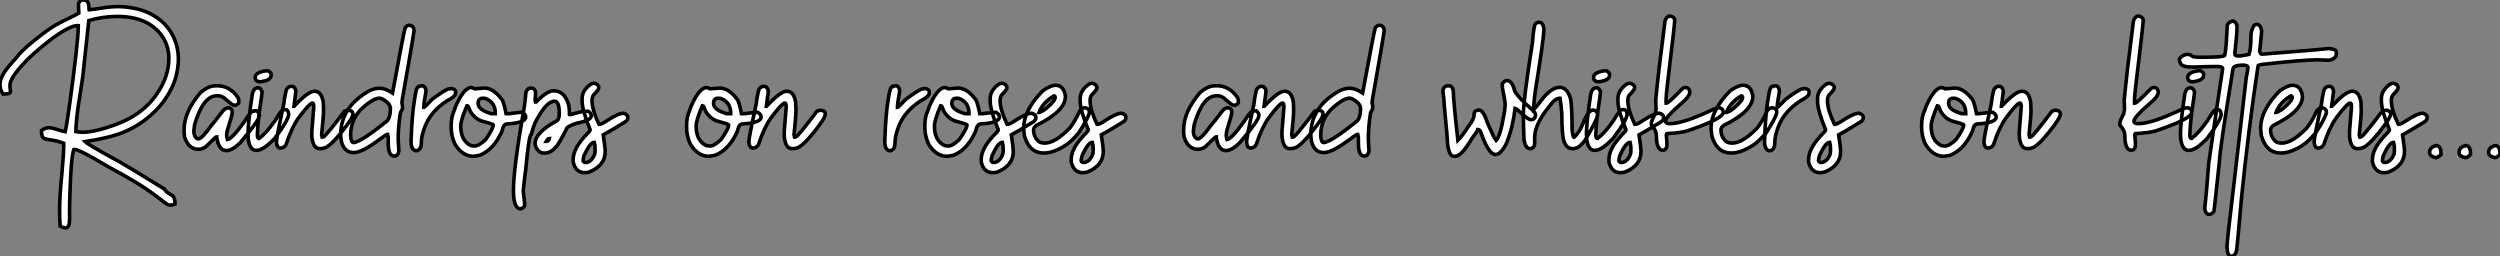
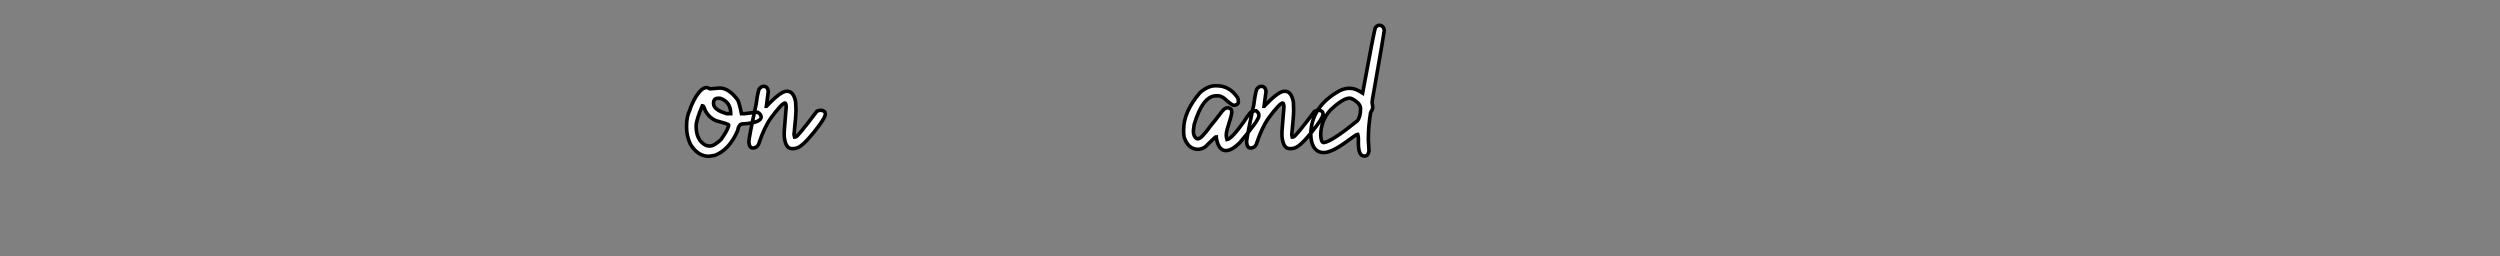
<svg xmlns="http://www.w3.org/2000/svg" viewBox="2.19 -41.54 695.1 71.21">
  <rect x="2.19" y="-41.54" width="695.1" height="71.21" fill="#808080" stroke="none" />
-   <path d="M20.40 21.82L20.40 21.82Q19.85 21.82 18.92 21.36L18.92 21.36Q18.76 19.25 18.76 17.12L18.76 17.12Q18.76 13.07 19.39 6.78L19.39 6.78Q19.91 1.23 19.91-1.15L19.91-1.15L19.91-1.70Q18.65-2.19 17.68-2.39Q16.71-2.60 15.96-2.69Q15.20-2.79 14.70-2.95Q14.19-3.12 13.96-3.62Q13.73-4.13 13.70-5.22L13.70-5.22Q14.66-6.02 15.78-6.02L15.78-6.02Q16.71-6.02 18.27-5.47L18.27-5.47Q19.28-5.11 20.32-4.92L20.32-4.92Q20.75-6.78 21.66-13.30Q22.56-19.82 23.30-26.28L23.30-26.28Q23.95-32.10 23.95-34.02L23.95-34.02L23.95-34.40L23.71-34.43Q22.64-34.43 20.67-33.39Q18.70-32.35 16.21-30.46L16.21-30.46Q10.69-26.28 7.27-22.18L7.27-22.18Q4.95-19.36 4.95-17.75L4.95-17.75Q4.95-17.14 5.03-16.73L5.03-16.73Q5.11-16.43 5.11-16.21L5.11-16.21Q5.11-16.11 5.07-15.90Q5.03-15.70 4.58-15.54Q4.13-15.39 3.04-15.39L3.04-15.39Q2.19-16.65 2.19-17.96L2.19-17.96Q2.19-19.14 2.75-20.29Q3.31-21.44 4.16-22.50Q5.00-23.57 5.82-24.46Q6.64-25.35 7.19-26.06L7.19-26.06Q8.04-27.15 9.80-28.68Q11.57-30.21 13.44-31.65Q15.31-33.09 16.54-33.88L16.54-33.88Q17.61-34.59 18.72-35.16Q19.82-35.74 20.92-36.26L20.92-36.26Q22.53-37.00 24.09-37.87L24.09-37.87L24.09-38.23Q24.09-38.61 24.05-39.05Q24.01-39.48 24.01-39.87L24.01-39.87Q24.01-40.00 24.02-40.35Q24.04-40.69 24.29-41.07Q24.55-41.45 25.24-41.54L25.24-41.54Q26.00-41.54 26.36-41.23Q26.71-40.93 26.81-40.40Q26.91-39.87 26.93-39.18L26.93-39.18Q26.93-38.99 26.96-38.83L26.96-38.83Q28.71-38.99 30.19-39.24L30.19-39.24Q32.84-39.70 34.86-39.70L34.86-39.70Q35.93-39.70 37.16-39.59L37.16-39.59Q41.56-39.13 44.64-37.38Q47.71-35.63 49.46-32.98L49.46-32.98Q51.79-29.42 51.79-25.05L51.79-25.05Q51.79-22.80 51.04-19.96Q50.29-17.12 48.08-13.92Q45.88-10.72 42.36-8.07L42.36-8.07Q40.03-6.34 37.52-5.21Q35-4.07 32.12-3.38Q29.23-2.68 25.87-2.16L25.87-2.16Q26.30-1.72 27.97-0.74L27.97-0.74Q31.45 1.34 35.19 3.31L35.19 3.31Q36.78 4.18 47.82 10.96L47.82 10.96Q48.45 11.92 49.52 12.47L49.52 12.47Q49.90 12.66 50.20 12.91L50.20 12.91Q50.86 13.45 50.86 15.18L50.86 15.18Q50.12 15.50 49.57 15.50L49.57 15.50Q48.75 15.50 47.69 14.55L47.69 14.55Q43.94 11.62 40.69 9.60L40.69 9.60Q38.17 8.04 35.55 6.62L35.55 6.62Q33.28 5.41 29.89 3.42L29.89 3.42Q28.57 2.60 26.22 1.37L26.22 1.37Q23.63 0 22.89 0L22.89 0L22.72 0.03Q21.96 2.11 21.66 11.46L21.66 11.46Q21.52 15.04 21.52 17.96L21.52 17.96L21.55 18.87Q21.55 19.71 21.45 20.56Q21.36 21.41 20.81 21.74L20.81 21.74Q20.64 21.82 20.40 21.82ZM25.07-4.76L25.07-4.76Q27.73-4.76 31.66-5.99L31.66-5.99Q34.04-6.73 36.07-7.60L36.07-7.60Q41.10-9.76 44.41-13.59L44.41-13.59Q46.59-16.16 47.85-19.09L47.85-19.09Q49.14-22.12 49.14-25.24L49.14-25.24Q49.14-31.23 43.89-34.73L43.89-34.73Q40.30-36.97 34.81-36.97L34.81-36.97Q30.79-36.97 26.88-35.82L26.88-35.82L25.21-20.29Q24.91-18.10 24.50-15.56L24.50-15.56Q23.32-8.56 23.27-4.95L23.27-4.95Q24.09-4.76 25.07-4.76ZM65.16 0.33L65.16 0.33Q63 0.33 62.45-3.34L62.45-3.34L62.45-3.55Q62.21-3.55 59.34-0.66L59.34-0.66Q58.30-0.03 57.39-0.03L57.39-0.03Q54.63-0.03 53.51-3.42L53.51-3.42Q53.38-4.35 53.38-4.59L53.38-4.59L53.38-5.50Q53.38-10.47 57.94-15.80L57.94-15.80Q60.13-17.69 62.18-17.69L62.18-17.69L62.59-17.69Q66.12-17.69 68.33-14.44L68.33-14.44Q68.61-13.97 68.61-13.18L68.61-13.18Q68.61-12.58 67.65-12.28L67.65-12.28L67.29-12.28Q66.77-12.28 64.59-14.27L64.59-14.27Q63.60-14.90 63-14.90L63-14.90L62.45-14.90Q58.68-14.90 56.30-6.89L56.30-6.89Q56.16-5.99 56.08-5.14L56.08-5.14Q56.08-3.58 56.98-3.01L56.98-3.01L57.34-2.93Q58.30-2.93 60.87-6.54L60.87-6.54Q61.85-7.66 64.04-10.55L64.04-10.55Q64.89-11.59 65.63-11.59L65.63-11.59Q66.75-11.40 66.75-10.61L66.75-10.61L66.75-10.20Q66.75-9.54 65.49-5.63L65.49-5.63Q65.21-4.65 65.21-3.91L65.21-3.91Q65.21-3.45 65.43-2.73L65.43-2.73Q66.72-2.93 70.14-7.71L70.14-7.71Q71.97-10.61 72.49-10.61L72.49-10.61Q72.49-10.75 73.53-10.75L73.53-10.75Q74.29-10.14 74.29-9.65L74.29-9.65L74.29-9.30Q74.29-8.12 68.96-1.83L68.96-1.83Q66.72 0.33 65.16 0.33ZM76.10-21.85L76.48-21.85Q77.14-21.85 77.57-21.03L77.57-21.03L77.57-20.59Q77.57-19.17 74.62-18.81L74.62-18.81L74.32-18.81Q73.14-18.98 73.14-19.99L73.14-19.99Q73.14-21.41 76.10-21.85L76.10-21.85ZM73.75 0.25L73.39 0.27Q71.70 0.27 71.23-2.76L71.23-2.76Q71.15-4.02 71.15-4.38L71.15-4.38Q71.15-7.41 72.35-15.42L72.35-15.42Q72.76-17.14 73.94-17.14L73.94-17.14Q74.70-17.14 75.06-15.97L75.06-15.97L75.06-15.94Q75.06-15.45 74.21-9.84L74.21-9.84Q73.75-5.50 73.75-4.05L73.75-4.05Q73.75-3.04 74.21-3.04L74.21-3.04L74.24-3.04Q76.29-4.59 78.72-8.07L78.72-8.07Q80.09-10.45 80.75-10.96L80.75-10.96Q80.94-11.07 81.48-11.07L81.48-11.07Q82.36-11.07 82.47-9.73L82.47-9.73Q82.28-7.93 78.48-2.95L78.48-2.95Q75.44 0.14 73.75 0.25L73.75 0.25ZM91.46-0.22L91.46-0.22L91.03-0.22Q89.22-0.22 88.89-3.64L88.89-3.64L88.89-5.00L89.44-11.87Q89.39-12.91 89.09-12.91L89.09-12.91Q88.21-12.80 85.23-8.80L85.23-8.80Q83.26-6.04 81.76-1.42L81.76-1.42Q81.24-0.38 80.17-0.38L80.17-0.38Q79.21-0.38 79.05-2.02L79.05-2.02Q79.05-3.25 81.07-12.50L81.07-12.50Q81.65-17.12 82.25-17.12L82.25-17.12Q82.55-17.53 83.21-17.53L83.21-17.53Q84.25-17.53 84.46-16.16L84.46-16.16L83.92-12.00L83.97-12.00Q87.88-16.16 89.52-16.16L89.52-16.16L89.71-16.16Q91.52-16.16 92.07-13.18L92.07-13.18Q92.15-11.87 92.15-10.96L92.15-10.96Q92.15-9.21 91.60-4.05L91.60-4.05Q91.60-3.94 91.74-3.42L91.74-3.42L92.01-3.42Q92.59-3.42 97.97-10.61L97.97-10.61Q98.63-10.88 98.88-10.88L98.88-10.88L99.15-10.88Q100.32-10.75 100.32-9.84L100.32-9.84Q100.32-8.72 97.10-4.73Q93.87-0.74 92.34-0.38L92.34-0.38Q91.74-0.22 91.46-0.22ZM111.92 1.83L111.92 1.83L111.73 1.83Q110.14 1.83 110.14-1.75L110.14-1.75L110.14-3.01Q110.14-3.64 109.98-4.18L109.98-4.18L109.84-4.18Q109.59-4.18 106.67-2.02L106.67-2.02Q102.62 0.88 100.52 0.88L100.52 0.88Q97.92 0.88 97.13-2.16L97.13-2.16Q96.91-3.25 96.91-4.05L96.91-4.05Q96.91-11.89 105-16.35L105-16.35Q106.42-16.98 107.35-16.98L107.35-16.98L107.98-16.98Q109.27-16.98 111.32-15.67L111.32-15.67Q114.49-32.81 114.84-33.82L114.84-33.82Q115.36-34.51 115.94-34.51L115.94-34.51Q117.14-34.51 117.33-33.06L117.33-33.06Q117.33-32.57 114.43-16.08L114.43-16.08Q113.94-13.45 113.94-13.10L113.94-13.10Q114.13-12.00 114.13-11.59L114.13-11.59Q114.13-11.21 113.53-10.20L113.53-10.20Q112.90-6.45 112.90-2.79L112.90-2.79L113.09 0.46Q112.85 1.83 111.92 1.83ZM100.52-1.89L100.52-1.89Q102.70-2.16 109.84-7.93L109.84-7.93Q110.74-9.00 110.74-11.32L110.74-11.32Q110.74-12.88 108.25-14.14L108.25-14.14Q107.76-14.22 107.76-14.27L107.76-14.27Q105.88-14.27 102.38-10.96L102.38-10.96Q99.67-7.98 99.67-3.91L99.67-3.91Q99.78-1.89 100.52-1.89ZM118.21 0.33L117.80 0.38Q116.48 0.08 116.48-2.24L116.48-2.24Q116.76-9.95 117.44-13.81L117.44-13.81Q117.93-17.39 118.48-17.39L118.48-17.39Q118.48-17.64 119.79-17.69L119.79-17.69Q120.64-17.25 120.64-16.16L120.64-16.16Q120.01-12.82 120.01-11.65L120.01-11.65Q120.20-11.65 122.36-13.95L122.36-13.95Q126.30-16.84 127.07-16.84L127.07-16.84L127.78-16.93Q128.87-16.68 128.87-16.02L128.87-16.02L128.87-15.67Q128.87-14.71 126.52-13.54L126.52-13.54Q121.79-10.47 120.23-6.04L120.23-6.04Q119.33-3.66 119.33-1.75L119.33-1.75Q119.33-0.08 118.21 0.33L118.21 0.33ZM133.82 1.91L133.82 1.91Q130.73 1.91 128.68-1.48L128.68-1.48Q127.64-3.72 127.64-6.04L127.64-6.04L127.64-6.73Q127.64-9.16 128.54-10.96L128.54-10.96Q128.87-12.22 130.21-14.63L130.21-14.63Q131.85-17.20 133.19-17.20L133.19-17.20Q133.46-17.20 134.23-16.84L134.23-16.84Q134.50-16.84 136.86-17.06L136.86-17.06Q139.40-17.06 141.86-13.73L141.86-13.73Q142.38-12.66 142.90-9.93L142.90-9.93L143.72-9.93Q146.89-10.34 147.38-10.34L147.38-10.34Q148.37-9.76 148.37-9.02L148.37-9.02Q148.37-7.38 143.17-7.08L143.17-7.08Q142.16-7.08 141.78-5.09L141.78-5.09Q139.48 0.11 135.54 1.64L135.54 1.64Q134.61 1.83 133.82 1.91ZM138.80-9.93L139.92-9.93Q139.92-13.02 137.35-14.08L137.35-14.08Q137.10-14.22 136.80-14.22L136.80-14.22L136.36-14.22Q135.13-14.22 135.13-12.77L135.13-12.77Q135.13-10.99 138.80-9.93L138.80-9.93ZM134.09-0.93L134.09-0.93Q135.30-0.93 137.21-2.73L137.21-2.73Q139.34-5.77 139.34-6.81L139.34-6.81Q139.34-7.05 135.82-7.98L135.82-7.98Q134.01-8.75 132.92-10.61L132.92-10.61Q132.40-12.14 132.15-12.14L132.15-12.14L132.02-12.14Q130.29-8.07 130.29-6.54L130.29-6.54Q130.29-2.41 133.11-1.07L133.11-1.07Q133.96-0.98 134.09-0.93ZM146.95 16.52L146.95 16.52Q144.95 16.52 144.95 11.40L144.95 11.40Q144.95 5.20 147.93-11.65L147.93-11.65Q148.18-13.10 148.42-15.89L148.42-15.89Q148.83-17.06 149.87-17.06L149.87-17.06Q150.75-17.06 151.05-16.16L151.05-16.16Q151.10-15.78 151.10-15.53L151.10-15.53L150.96-13.67L151.10-13.18L151.24-13.18Q154.30-16.30 156.11-16.30L156.11-16.30Q159.14-16.30 160.26-12.50L160.26-12.50Q160.54-11.35 160.54-9.71L160.54-9.71L160.67-9.65Q164.14-10.61 164.75-10.61L164.75-10.61L165.51-10.61Q166.28-10.61 166.61-9.38L166.61-9.38Q166.61-8.07 162.61-7.30L162.61-7.30Q159.69-6.37 159.69-5.63L159.69-5.63Q157.94-2.27 157.01-0.93L157.01-0.93Q155.39 1.01 153.81 1.01L153.81 1.01L153.40 1.01Q151.89 1.01 151.10-0.85L151.10-0.85Q151.02-1.48 150.96-1.61L150.96-1.61Q150.96-4.68 157.06-7.98L157.06-7.98Q157.69-8.39 157.69-10.06L157.69-10.06Q157.69-13.40 156.38-13.40L156.38-13.40Q154-13.40 150.91-7.30L150.91-7.30Q150.42-6.04 149.93-4.24L149.93-4.24Q149.27-4.24 148.34 5.80L148.34 5.80Q148.20 6.40 147.66 11.54L147.66 11.54Q148.07 14.88 148.07 15.42L148.07 15.42Q148.07 16.16 146.95 16.52ZM154.08-2.24L154.16-2.24Q154.71-2.24 154.93-3.06L154.93-3.06Q154.57-3.06 154.08-2.24L154.08-2.24ZM164.80 6.48L164.80 6.48Q162.26 6.48 161.55 3.50L161.55 3.50L161.55 2.82Q161.55-0.11 164.80-3.64L164.80-3.64Q166.30-5.14 166.30-5.41L166.30-5.41Q164.04-10.94 164.04-13.45L164.04-13.45L164.04-14.14Q164.04-16.35 166.39-18.10L166.39-18.10Q166.85-18.38 167.21-18.38L167.21-18.38L167.51-18.38Q168.68-17.96 168.68-17.25L168.68-17.25L168.68-17.12Q168.68-16.57 167.34-15.26L167.34-15.26Q166.80-14.71 166.80-13.54L166.80-13.54Q166.80-11.07 168.68-7.08L168.68-7.08Q168.82-7.05 168.82-6.95L168.82-6.95Q169.42-6.95 171.04-8.04L171.04-8.04Q174.10-10.06 175.57-10.06L175.57-10.06Q176.75-9.68 176.75-8.97L176.75-8.97L176.75-8.75Q176.75-8.01 175.57-7.38L175.57-7.38Q174.81-6.95 173.39-6.06Q171.96-5.17 169.91-4.05L169.91-4.05Q170.46-0.46 170.46 0.52L170.46 0.52Q170.46 4.57 165.89 6.34L165.89 6.34Q165.10 6.48 164.80 6.48ZM164.99 3.64L164.99 3.64Q166.39 3.64 167.34 1.78L167.34 1.78Q167.64 1.20 167.64 0.60L167.64 0.60L167.64-0.38Q167.64-1.20 167.43-1.97L167.43-1.97Q166.25-1.97 164.58 1.70L164.58 1.70Q164.31 2.63 164.31 3.17L164.31 3.17Q164.50 3.64 164.99 3.64Z" fill="white" stroke="black" transform="scale(1,1)" />
  <path d="M199.27 1.91L199.27 1.91Q196.18 1.91 194.13-1.48L194.13-1.48Q193.09-3.72 193.09-6.04L193.09-6.04L193.09-6.73Q193.09-9.16 193.99-10.96L193.99-10.96Q194.32-12.22 195.66-14.63L195.66-14.63Q197.30-17.20 198.64-17.20L198.64-17.20Q198.91-17.20 199.68-16.84L199.68-16.84Q199.95-16.84 202.30-17.06L202.30-17.06Q204.85-17.06 207.31-13.73L207.31-13.73Q207.83-12.66 208.35-9.93L208.35-9.93L209.17-9.93Q212.34-10.34 212.83-10.34L212.83-10.34Q213.82-9.76 213.82-9.02L213.82-9.02Q213.82-7.38 208.62-7.08L208.62-7.08Q207.61-7.08 207.23-5.09L207.23-5.09Q204.93 0.11 200.99 1.64L200.99 1.64Q200.06 1.83 199.27 1.91ZM204.25-9.93L205.37-9.93Q205.37-13.02 202.80-14.08L202.80-14.08Q202.55-14.22 202.25-14.22L202.25-14.22L201.81-14.22Q200.58-14.22 200.58-12.77L200.58-12.77Q200.58-10.99 204.25-9.93L204.25-9.93ZM199.54-0.93L199.54-0.93Q200.75-0.93 202.66-2.73L202.66-2.73Q204.79-5.77 204.79-6.81L204.79-6.81Q204.79-7.05 201.27-7.98L201.27-7.98Q199.46-8.75 198.37-10.61L198.37-10.61Q197.85-12.14 197.60-12.14L197.60-12.14L197.46-12.14Q195.74-8.07 195.74-6.54L195.74-6.54Q195.74-2.41 198.56-1.07L198.56-1.07Q199.41-0.98 199.54-0.93ZM222.81-0.22L222.81-0.22L222.38-0.22Q220.57-0.22 220.24-3.64L220.24-3.64L220.24-5.00L220.79-11.87Q220.73-12.91 220.43-12.91L220.43-12.91Q219.56-12.80 216.58-8.80L216.58-8.80Q214.61-6.04 213.11-1.42L213.11-1.42Q212.59-0.38 211.52-0.38L211.52-0.38Q210.56-0.38 210.40-2.02L210.40-2.02Q210.40-3.25 212.42-12.50L212.42-12.50Q213.00-17.12 213.60-17.12L213.60-17.12Q213.90-17.53 214.55-17.53L214.55-17.53Q215.59-17.53 215.81-16.16L215.81-16.16L215.27-12.00L215.32-12.00Q219.23-16.16 220.87-16.16L220.87-16.16L221.06-16.16Q222.87-16.16 223.41-13.18L223.41-13.18Q223.50-11.87 223.50-10.96L223.50-10.96Q223.50-9.21 222.95-4.05L222.95-4.05Q222.95-3.94 223.09-3.42L223.09-3.42L223.36-3.42Q223.93-3.42 229.32-10.61L229.32-10.61Q229.98-10.88 230.22-10.88L230.22-10.88L230.50-10.88Q231.67-10.75 231.67-9.84L231.67-9.84Q231.67-8.72 228.45-4.73Q225.22-0.74 223.69-0.38L223.69-0.38Q223.09-0.22 222.81-0.22Z" fill="white" stroke="black" transform="scale(1,1)" />
-   <path d="M249.91 0.33L249.50 0.38Q248.19 0.08 248.19-2.24L248.19-2.24Q248.46-9.95 249.14-13.81L249.14-13.81Q249.64-17.39 250.18-17.39L250.18-17.39Q250.18-17.64 251.50-17.69L251.50-17.69Q252.34-17.25 252.34-16.16L252.34-16.16Q251.71-12.82 251.71-11.65L251.71-11.65Q251.91-11.65 254.07-13.95L254.07-13.95Q258.00-16.84 258.77-16.84L258.77-16.84L259.48-16.93Q260.57-16.68 260.57-16.02L260.57-16.02L260.57-15.67Q260.57-14.71 258.22-13.54L258.22-13.54Q253.49-10.47 251.93-6.04L251.93-6.04Q251.03-3.66 251.03-1.75L251.03-1.75Q251.03-0.08 249.91 0.33L249.91 0.33ZM265.52 1.91L265.52 1.91Q262.43 1.91 260.38-1.48L260.38-1.48Q259.34-3.72 259.34-6.04L259.34-6.04L259.34-6.73Q259.34-9.16 260.25-10.96L260.25-10.96Q260.57-12.22 261.91-14.63L261.91-14.63Q263.55-17.20 264.89-17.20L264.89-17.20Q265.17-17.20 265.93-16.84L265.93-16.84Q266.21-16.84 268.56-17.06L268.56-17.06Q271.10-17.06 273.56-13.73L273.56-13.73Q274.08-12.66 274.60-9.93L274.60-9.93L275.42-9.93Q278.59-10.34 279.09-10.34L279.09-10.34Q280.07-9.76 280.07-9.02L280.07-9.02Q280.07-7.38 274.88-7.08L274.88-7.08Q273.86-7.08 273.48-5.09L273.48-5.09Q271.18 0.11 267.25 1.64L267.25 1.64Q266.32 1.83 265.52 1.91ZM270.50-9.93L271.62-9.93Q271.62-13.02 269.05-14.08L269.05-14.08Q268.80-14.22 268.50-14.22L268.50-14.22L268.07-14.22Q266.84-14.22 266.84-12.77L266.84-12.77Q266.84-10.99 270.50-9.93L270.50-9.93ZM265.80-0.93L265.80-0.93Q267-0.93 268.91-2.73L268.91-2.73Q271.05-5.77 271.05-6.81L271.05-6.81Q271.05-7.05 267.52-7.98L267.52-7.98Q265.71-8.75 264.62-10.61L264.62-10.61Q264.10-12.14 263.86-12.14L263.86-12.14L263.72-12.14Q262.00-8.07 262.00-6.54L262.00-6.54Q262.00-2.41 264.81-1.07L264.81-1.07Q265.66-0.98 265.80-0.93ZM278.27 6.48L278.27 6.48Q275.72 6.48 275.01 3.50L275.01 3.50L275.01 2.82Q275.01-0.11 278.27-3.64L278.27-3.64Q279.77-5.14 279.77-5.41L279.77-5.41Q277.50-10.94 277.50-13.45L277.50-13.45L277.50-14.14Q277.50-16.35 279.85-18.10L279.85-18.10Q280.32-18.38 280.67-18.38L280.67-18.38L280.97-18.38Q282.15-17.96 282.15-17.25L282.15-17.25L282.15-17.12Q282.15-16.57 280.81-15.26L280.81-15.26Q280.26-14.71 280.26-13.54L280.26-13.54Q280.26-11.07 282.15-7.08L282.15-7.08Q282.29-7.05 282.29-6.95L282.29-6.95Q282.89-6.95 284.50-8.04L284.50-8.04Q287.56-10.06 289.04-10.06L289.04-10.06Q290.21-9.68 290.21-8.97L290.21-8.97L290.21-8.75Q290.21-8.01 289.04-7.38L289.04-7.38Q288.27-6.95 286.85-6.06Q285.43-5.17 283.38-4.05L283.38-4.05Q283.93-0.46 283.93 0.52L283.93 0.52Q283.93 4.57 279.36 6.34L279.36 6.34Q278.57 6.48 278.27 6.48ZM278.46 3.64L278.46 3.64Q279.85 3.64 280.81 1.78L280.81 1.78Q281.11 1.20 281.11 0.60L281.11 0.60L281.11-0.38Q281.11-1.20 280.89-1.97L280.89-1.97Q279.71-1.97 278.05 1.70L278.05 1.70Q277.77 2.63 277.77 3.17L277.77 3.17Q277.96 3.64 278.46 3.64ZM292.40 1.01L292.40 1.01Q288.38 1.01 287.02-3.77L287.02-3.77Q286.88-4.76 286.80-5.85L286.80-5.85Q286.80-10.94 292.13-16.30L292.13-16.30Q294.32-17.83 295.66-17.83L295.66-17.83Q297.95-17.83 298.42-14.85L298.42-14.85L298.42-14.71Q298.42-10.64 290.32-6.67L290.32-6.67Q289.56-6.07 289.56-5.41L289.56-5.41Q289.56-3.50 291.04-2.16L291.04-2.16Q291.75-1.75 292.68-1.75L292.68-1.75Q295.57-1.75 299.68-5.99L299.68-5.99Q300.91-7.52 302.44-10.75L302.44-10.75Q303.07-11.59 303.83-11.59L303.83-11.59Q305.09-11.40 305.09-10.28L305.09-10.28Q304.79-8.70 302.11-4.59L302.11-4.59Q299.98-2.08 298.42-1.12L298.42-1.12Q295.14 1.01 292.40 1.01ZM291.09-10.28L291.17-10.28Q293.20-11.05 295.25-13.59L295.25-13.59Q295.46-13.86 295.60-14.49L295.60-14.49Q295.49-14.90 295.25-14.90L295.25-14.90Q292.16-13.13 291.09-10.28L291.09-10.28ZM303.29 6.48L303.29 6.48Q300.74 6.48 300.03 3.50L300.03 3.50L300.03 2.82Q300.03-0.11 303.29-3.64L303.29-3.64Q304.79-5.14 304.79-5.41L304.79-5.41Q302.52-10.94 302.52-13.45L302.52-13.45L302.52-14.14Q302.52-16.35 304.87-18.10L304.87-18.10Q305.34-18.38 305.69-18.38L305.69-18.38L305.99-18.38Q307.17-17.96 307.17-17.25L307.17-17.25L307.17-17.12Q307.17-16.57 305.83-15.26L305.83-15.26Q305.28-14.71 305.28-13.54L305.28-13.54Q305.28-11.07 307.17-7.08L307.17-7.08Q307.30-7.05 307.30-6.95L307.30-6.95Q307.91-6.95 309.52-8.04L309.52-8.04Q312.58-10.06 314.06-10.06L314.06-10.06Q315.23-9.68 315.23-8.97L315.23-8.97L315.23-8.75Q315.23-8.01 314.06-7.38L314.06-7.38Q313.29-6.95 311.87-6.06Q310.45-5.17 308.40-4.05L308.40-4.05Q308.95-0.46 308.95 0.52L308.95 0.52Q308.95 4.57 304.38 6.34L304.38 6.34Q303.59 6.48 303.29 6.48ZM303.48 3.64L303.48 3.64Q304.87 3.64 305.83 1.78L305.83 1.78Q306.13 1.20 306.13 0.60L306.13 0.60L306.13-0.38Q306.13-1.20 305.91-1.97L305.91-1.97Q304.73-1.97 303.07 1.70L303.07 1.70Q302.79 2.63 302.79 3.17L302.79 3.17Q302.98 3.64 303.48 3.64Z" fill="white" stroke="black" transform="scale(1,1)" />
  <path d="M343.07 0.33L343.07 0.33Q340.91 0.33 340.36-3.34L340.36-3.34L340.36-3.55Q340.12-3.55 337.25-0.66L337.25-0.66Q336.21-0.03 335.30-0.03L335.30-0.03Q332.54-0.03 331.42-3.42L331.42-3.42Q331.29-4.35 331.29-4.59L331.29-4.59L331.29-5.50Q331.29-10.47 335.85-15.80L335.85-15.80Q338.04-17.69 340.09-17.69L340.09-17.69L340.50-17.69Q344.03-17.69 346.24-14.44L346.24-14.44Q346.52-13.97 346.52-13.18L346.52-13.18Q346.52-12.58 345.56-12.28L345.56-12.28L345.20-12.28Q344.68-12.28 342.50-14.27L342.50-14.27Q341.51-14.90 340.91-14.90L340.91-14.90L340.36-14.90Q336.59-14.90 334.21-6.89L334.21-6.89Q334.07-5.99 333.99-5.14L333.99-5.14Q333.99-3.58 334.89-3.01L334.89-3.01L335.25-2.93Q336.21-2.93 338.78-6.54L338.78-6.54Q339.76-7.66 341.95-10.55L341.95-10.55Q342.80-11.59 343.54-11.59L343.54-11.59Q344.66-11.40 344.66-10.61L344.66-10.61L344.66-10.20Q344.66-9.54 343.40-5.63L343.40-5.63Q343.13-4.65 343.13-3.91L343.13-3.91Q343.13-3.45 343.34-2.73L343.34-2.73Q344.63-2.93 348.05-7.71L348.05-7.71Q349.88-10.61 350.40-10.61L350.40-10.61Q350.40-10.75 351.44-10.75L351.44-10.75Q352.20-10.14 352.20-9.65L352.20-9.65L352.20-9.30Q352.20-8.12 346.87-1.83L346.87-1.83Q344.63 0.33 343.07 0.33ZM361.20-0.22L361.20-0.22L360.76-0.22Q358.96-0.22 358.63-3.64L358.63-3.64L358.63-5.00L359.18-11.87Q359.12-12.91 358.82-12.91L358.82-12.91Q357.95-12.80 354.96-8.80L354.96-8.80Q353.00-6.04 351.49-1.42L351.49-1.42Q350.97-0.38 349.91-0.38L349.91-0.38Q348.95-0.38 348.79-2.02L348.79-2.02Q348.79-3.25 350.81-12.50L350.81-12.50Q351.38-17.12 351.98-17.12L351.98-17.12Q352.29-17.53 352.94-17.53L352.94-17.53Q353.98-17.53 354.20-16.16L354.20-16.16L353.65-12.00L353.71-12.00Q357.62-16.16 359.26-16.16L359.26-16.16L359.45-16.16Q361.25-16.16 361.80-13.18L361.80-13.18Q361.88-11.87 361.88-10.96L361.88-10.96Q361.88-9.21 361.34-4.05L361.34-4.05Q361.34-3.94 361.47-3.42L361.47-3.42L361.75-3.42Q362.32-3.42 367.71-10.61L367.71-10.61Q368.36-10.88 368.61-10.88L368.61-10.88L368.88-10.88Q370.06-10.75 370.06-9.84L370.06-9.84Q370.06-8.72 366.83-4.73Q363.61-0.74 362.07-0.38L362.07-0.38Q361.47-0.22 361.20-0.22ZM381.65 1.83L381.65 1.83L381.46 1.83Q379.88 1.83 379.88-1.75L379.88-1.75L379.88-3.01Q379.88-3.64 379.71-4.18L379.71-4.18L379.57-4.18Q379.33-4.18 376.40-2.02L376.40-2.02Q372.36 0.88 370.25 0.88L370.25 0.88Q367.65 0.88 366.86-2.16L366.86-2.16Q366.64-3.25 366.64-4.05L366.64-4.05Q366.64-11.89 374.73-16.35L374.73-16.35Q376.16-16.98 377.09-16.98L377.09-16.98L377.71-16.98Q379-16.98 381.05-15.67L381.05-15.67Q384.22-32.81 384.58-33.82L384.58-33.82Q385.10-34.51 385.67-34.51L385.67-34.51Q386.88-34.51 387.07-33.06L387.07-33.06Q387.07-32.57 384.17-16.08L384.17-16.08Q383.68-13.45 383.68-13.10L383.68-13.10Q383.87-12.00 383.87-11.59L383.87-11.59Q383.87-11.21 383.27-10.20L383.27-10.20Q382.64-6.45 382.64-2.79L382.64-2.79L382.83 0.46Q382.58 1.83 381.65 1.83ZM370.25-1.89L370.25-1.89Q372.44-2.16 379.57-7.93L379.57-7.93Q380.48-9.00 380.48-11.32L380.48-11.32Q380.48-12.88 377.99-14.14L377.99-14.14Q377.50-14.22 377.50-14.27L377.50-14.27Q375.61-14.27 372.11-10.96L372.11-10.96Q369.40-7.98 369.40-3.91L369.40-3.91Q369.51-1.89 370.25-1.89Z" fill="white" stroke="black" transform="scale(1,1)" />
-   <path d="M406.86 1.91L406.86 1.91L406.42 1.91Q405.13 1.91 404.70-1.34L404.70-1.34Q404.70-2.46 403.74-12.36L403.74-12.36Q403.74-13.70 403.38-16.02L403.38-16.02Q403.38-17.42 404.56-17.69L404.56-17.69L404.97-17.69Q406.12-17.69 406.28-16.08L406.28-16.08Q406.28-13.67 407.54-2.52L407.54-2.52Q408.69-3.61 410.57-6.54L410.57-6.54Q412.05-8.39 412.05-9.71L412.05-9.71Q412.05-10.83 413.36-10.96L413.36-10.96Q414.65-10.96 415.77-7.36L415.77-7.36Q417.96-2.46 418.07-2.38L418.07-2.38Q419.30-3.47 420.34-9.65L420.34-9.65Q420.55-10.28 420.69-12.50L420.69-12.50Q420.69-13.26 420.01-16.65L420.01-16.65Q419.95-16.68 419.87-18.24L419.87-18.24Q420.50-19.14 421.18-19.14L421.18-19.14Q422.63-19.14 423.32-16.30L423.32-16.30Q423.86-14.96 427.69-11.46L427.69-11.46Q429.14-10.39 429.14-9.52L429.14-9.52Q428.98-8.26 427.88-8.26L427.88-8.26Q426.93-8.26 424.03-11.10L424.03-11.10Q423.78-11.27 423.45-11.38L423.45-11.38Q422.77-5.93 421.10-1.83L421.10-1.83Q419.54 1.42 417.98 1.42L417.98 1.42Q416.04 1.42 413.83-5.00L413.83-5.00Q413.55-5.44 413.36-5.50L413.36-5.50L413.09-5.50Q413.09-5.28 411.42-3.01L411.42-3.01Q408.52 1.91 406.86 1.91ZM439.64-0.22L439.64-0.22L439.37-0.22Q437.78-0.22 437.07-2.16L437.07-2.16Q436.44-3.99 436.44-9.71L436.44-9.71Q436.30-12.11 435.95-14.22L435.95-14.22L435.81-14.22Q434.53-14.22 432.78-11.73L432.78-11.73Q428.89-6.95 428.89-3.28L428.89-3.28L428.89-1.70Q428.89-0.41 427.72-0.22L427.72-0.22L427.58-0.22Q426.30-0.22 425.91-2.79L425.91-2.79Q425.72-8.48 425.72-9.24L425.72-9.24Q425.72-13.62 428.27-29.67L428.27-29.67Q428.68-34.92 429.17-34.92L429.17-34.92Q429.50-35.33 430.07-35.33L430.07-35.33L430.21-35.33Q431.16-35.33 431.46-33.61L431.46-33.61Q431.46-30.82 429.17-16.93L429.17-16.93Q428.62-13.23 428.62-11.10L428.62-11.10Q429.06-11.43 431.38-14.44L431.38-14.44Q433.79-17.25 435.81-17.25L435.81-17.25Q437.86-17.25 438.79-14.36L438.79-14.36Q439.29-12.44 439.29-5.41L439.29-5.41Q439.53-3.34 439.83-3.34L439.83-3.34Q441.42-4.84 442.32-7.22L442.32-7.22Q443.82-10.96 445.16-10.96L445.16-10.96Q446.42-10.66 446.42-9.71L446.42-9.71Q446.42-8.56 442.95-2.60L442.95-2.60Q441.17-0.22 439.64-0.22ZM448.23-21.85L448.61-21.85Q449.27-21.85 449.70-21.03L449.70-21.03L449.70-20.59Q449.70-19.17 446.75-18.81L446.75-18.81L446.45-18.81Q445.27-18.98 445.27-19.99L445.27-19.99Q445.27-21.41 448.23-21.85L448.23-21.85ZM445.88 0.25L445.52 0.27Q443.82 0.27 443.36-2.76L443.36-2.76Q443.28-4.02 443.28-4.38L443.28-4.38Q443.28-7.41 444.48-15.42L444.48-15.42Q444.89-17.14 446.07-17.14L446.07-17.14Q446.83-17.14 447.19-15.97L447.19-15.97L447.19-15.94Q447.19-15.45 446.34-9.84L446.34-9.84Q445.88-5.50 445.88-4.05L445.88-4.05Q445.88-3.04 446.34-3.04L446.34-3.04L446.37-3.04Q448.42-4.59 450.85-8.07L450.85-8.07Q452.22-10.45 452.88-10.96L452.88-10.96Q453.07-11.07 453.61-11.07L453.61-11.07Q454.49-11.07 454.60-9.73L454.60-9.73Q454.41-7.93 450.61-2.95L450.61-2.95Q447.57 0.14 445.88 0.25L445.88 0.25ZM452.79 6.48L452.79 6.48Q450.25 6.48 449.54 3.50L449.54 3.50L449.54 2.82Q449.54-0.11 452.79-3.64L452.79-3.64Q454.30-5.14 454.30-5.41L454.30-5.41Q452.03-10.94 452.03-13.45L452.03-13.45L452.03-14.14Q452.03-16.35 454.38-18.10L454.38-18.10Q454.84-18.38 455.20-18.38L455.20-18.38L455.50-18.38Q456.68-17.96 456.68-17.25L456.68-17.25L456.68-17.12Q456.68-16.57 455.34-15.26L455.34-15.26Q454.79-14.71 454.79-13.54L454.79-13.54Q454.79-11.07 456.68-7.08L456.68-7.08Q456.81-7.05 456.81-6.95L456.81-6.95Q457.41-6.95 459.03-8.04L459.03-8.04Q462.09-10.06 463.57-10.06L463.57-10.06Q464.74-9.68 464.74-8.97L464.74-8.97L464.74-8.75Q464.74-8.01 463.57-7.38L463.57-7.38Q462.80-6.95 461.38-6.06Q459.96-5.17 457.91-4.05L457.91-4.05Q458.45-0.46 458.45 0.52L458.45 0.52Q458.45 4.57 453.89 6.34L453.89 6.34Q453.09 6.48 452.79 6.48ZM452.98 3.64L452.98 3.64Q454.38 3.64 455.34 1.78L455.34 1.78Q455.64 1.20 455.64 0.60L455.64 0.60L455.64-0.38Q455.64-1.20 455.42-1.97L455.42-1.97Q454.24-1.97 452.57 1.70L452.57 1.70Q452.30 2.63 452.30 3.17L452.30 3.17Q452.49 3.64 452.98 3.64ZM464.58 0.25L464.58 0.25Q462.72 0.25 462.72-3.96L462.72-3.96Q462.72-5.28 461.38-6.73L461.38-6.73L461.32-7.22Q461.32-7.90 462.36-9.79L462.36-9.79Q462.64-10.96 462.64-11.10L462.64-11.10Q462.55-13.02 462.55-13.73L462.55-13.73Q463.18-20.75 465.13-35.74L465.13-35.74Q465.51-36.75 466.11-37.00L466.11-37.00Q466.22-37.08 466.38-37.08L466.38-37.08L466.57-37.08Q467.83-36.80 467.83-35.88L467.83-35.88Q467.83-34.86 465.75-17.61L465.75-17.61Q465.48-15.56 465.40-13.40L465.40-13.40Q465.48-13.02 465.48-12.82L465.48-12.82Q466.08-12.82 469.91-16.84L469.91-16.84Q470.24-17.20 470.95-17.20L470.95-17.20Q471.77-17.20 472.04-16.02L472.04-16.02Q472.04-14.68 469.36-12.50L469.36-12.50Q465.26-8.94 465.26-7.85L465.26-7.85Q465.26-7.16 466.49-7.16L466.49-7.16Q470.27-7.16 478.77-11.24L478.77-11.24Q479.59-11.59 480.30-11.59L480.30-11.59Q481.34-11.24 481.34-10.34L481.34-10.34Q481.34-8.53 471.30-5.14L471.30-5.14Q469.45-4.59 465.62-4.38L465.62-4.38Q465.48-4.16 465.48-4.05L465.48-4.05Q465.67-2.43 465.67-1.34L465.67-1.34Q465.67 0.08 464.58 0.25ZM483.53 1.01L483.53 1.01Q479.51 1.01 478.14-3.77L478.14-3.77Q478.00-4.76 477.92-5.85L477.92-5.85Q477.92-10.94 483.25-16.30L483.25-16.30Q485.44-17.83 486.78-17.83L486.78-17.83Q489.08-17.83 489.54-14.85L489.54-14.85L489.54-14.71Q489.54-10.64 481.45-6.67L481.45-6.67Q480.68-6.07 480.68-5.41L480.68-5.41Q480.68-3.50 482.16-2.16L482.16-2.16Q482.87-1.75 483.80-1.75L483.80-1.75Q486.70-1.75 490.80-5.99L490.80-5.99Q492.03-7.52 493.56-10.75L493.56-10.75Q494.19-11.59 494.96-11.59L494.96-11.59Q496.21-11.40 496.21-10.28L496.21-10.28Q495.91-8.70 493.23-4.59L493.23-4.59Q491.10-2.08 489.54-1.12L489.54-1.12Q486.26 1.01 483.53 1.01ZM482.21-10.28L482.30-10.28Q484.32-11.05 486.37-13.59L486.37-13.59Q486.59-13.86 486.73-14.49L486.73-14.49Q486.62-14.90 486.37-14.90L486.37-14.90Q483.28-13.13 482.21-10.28L482.21-10.28ZM494.52 0.33L494.11 0.38Q492.80 0.08 492.80-2.24L492.80-2.24Q493.07-9.95 493.75-13.81L493.75-13.81Q494.25-17.39 494.79-17.39L494.79-17.39Q494.79-17.64 496.11-17.69L496.11-17.69Q496.95-17.25 496.95-16.16L496.95-16.16Q496.32-12.82 496.32-11.65L496.32-11.65Q496.52-11.65 498.68-13.95L498.68-13.95Q502.61-16.84 503.38-16.84L503.38-16.84L504.09-16.93Q505.18-16.68 505.18-16.02L505.18-16.02L505.18-15.67Q505.18-14.71 502.83-13.54L502.83-13.54Q498.10-10.47 496.54-6.04L496.54-6.04Q495.64-3.66 495.64-1.75L495.64-1.75Q495.64-0.08 494.52 0.33L494.52 0.33ZM508.30 6.48L508.30 6.48Q505.76 6.48 505.05 3.50L505.05 3.50L505.05 2.82Q505.05-0.11 508.30-3.64L508.30-3.64Q509.80-5.14 509.80-5.41L509.80-5.41Q507.54-10.94 507.54-13.45L507.54-13.45L507.54-14.14Q507.54-16.35 509.89-18.10L509.89-18.10Q510.35-18.38 510.71-18.38L510.71-18.38L511.01-18.38Q512.18-17.96 512.18-17.25L512.18-17.25L512.18-17.12Q512.18-16.57 510.84-15.26L510.84-15.26Q510.30-14.71 510.30-13.54L510.30-13.54Q510.30-11.07 512.18-7.08L512.18-7.08Q512.32-7.05 512.32-6.95L512.32-6.95Q512.92-6.95 514.54-8.04L514.54-8.04Q517.60-10.06 519.07-10.06L519.07-10.06Q520.25-9.68 520.25-8.97L520.25-8.97L520.25-8.75Q520.25-8.01 519.07-7.38L519.07-7.38Q518.31-6.95 516.89-6.06Q515.46-5.17 513.41-4.05L513.41-4.05Q513.96-0.46 513.96 0.52L513.96 0.52Q513.96 4.57 509.39 6.34L509.39 6.34Q508.60 6.48 508.30 6.48ZM508.49 3.64L508.49 3.64Q509.89 3.64 510.84 1.78L510.84 1.78Q511.14 1.20 511.14 0.60L511.14 0.60L511.14-0.38Q511.14-1.20 510.93-1.97L510.93-1.97Q509.75-1.97 508.08 1.70L508.08 1.70Q507.81 2.63 507.81 3.17L507.81 3.17Q508 3.64 508.49 3.64Z" fill="white" stroke="black" transform="scale(1,1)" />
-   <path d="M542.66 1.91L542.66 1.91Q539.57 1.91 537.52-1.48L537.52-1.48Q536.48-3.72 536.48-6.04L536.48-6.04L536.48-6.73Q536.48-9.16 537.38-10.96L537.38-10.96Q537.71-12.22 539.05-14.63L539.05-14.63Q540.69-17.20 542.03-17.20L542.03-17.20Q542.30-17.20 543.07-16.84L543.07-16.84Q543.34-16.84 545.70-17.06L545.70-17.06Q548.24-17.06 550.70-13.73L550.70-13.73Q551.22-12.66 551.74-9.93L551.74-9.93L552.56-9.93Q555.73-10.34 556.22-10.34L556.22-10.34Q557.21-9.76 557.21-9.02L557.21-9.02Q557.21-7.38 552.01-7.08L552.01-7.08Q551-7.08 550.62-5.09L550.62-5.09Q548.32 0.11 544.38 1.64L544.38 1.64Q543.45 1.83 542.66 1.91ZM547.64-9.93L548.76-9.93Q548.76-13.02 546.19-14.08L546.19-14.08Q545.94-14.22 545.64-14.22L545.64-14.22L545.20-14.22Q543.97-14.22 543.97-12.77L543.97-12.77Q543.97-10.99 547.64-9.93L547.64-9.93ZM542.93-0.93L542.93-0.93Q544.14-0.93 546.05-2.73L546.05-2.73Q548.18-5.77 548.18-6.81L548.18-6.81Q548.18-7.05 544.66-7.98L544.66-7.98Q542.85-8.75 541.76-10.61L541.76-10.61Q541.24-12.14 540.99-12.14L540.99-12.14L540.86-12.14Q539.13-8.07 539.13-6.54L539.13-6.54Q539.13-2.41 541.95-1.07L541.95-1.07Q542.80-0.98 542.93-0.93ZM566.20-0.22L566.20-0.22L565.77-0.22Q563.96-0.22 563.63-3.64L563.63-3.64L563.63-5.00L564.18-11.87Q564.13-12.91 563.82-12.91L563.82-12.91Q562.95-12.80 559.97-8.80L559.97-8.80Q558-6.04 556.50-1.42L556.50-1.42Q555.98-0.38 554.91-0.38L554.91-0.38Q553.95-0.38 553.79-2.02L553.79-2.02Q553.79-3.25 555.81-12.50L555.81-12.50Q556.39-17.12 556.99-17.12L556.99-17.12Q557.29-17.53 557.95-17.53L557.95-17.53Q558.98-17.53 559.20-16.16L559.20-16.16L558.66-12.00L558.71-12.00Q562.62-16.16 564.26-16.16L564.26-16.16L564.45-16.16Q566.26-16.16 566.80-13.18L566.80-13.18Q566.89-11.87 566.89-10.96L566.89-10.96Q566.89-9.21 566.34-4.05L566.34-4.05Q566.34-3.94 566.48-3.42L566.48-3.42L566.75-3.42Q567.32-3.42 572.71-10.61L572.71-10.61Q573.37-10.88 573.61-10.88L573.61-10.88L573.89-10.88Q575.06-10.75 575.06-9.84L575.06-9.84Q575.06-8.72 571.84-4.73Q568.61-0.74 567.08-0.38L567.08-0.38Q566.48-0.22 566.20-0.22Z" fill="white" stroke="black" transform="scale(1,1)" />
-   <path d="M594.83 0.25L594.83 0.25Q592.97 0.25 592.97-3.96L592.97-3.96Q592.97-5.28 591.63-6.73L591.63-6.73L591.58-7.22Q591.58-7.90 592.62-9.79L592.62-9.79Q592.89-10.96 592.89-11.10L592.89-11.10Q592.81-13.02 592.81-13.73L592.81-13.73Q593.44-20.75 595.38-35.74L595.38-35.74Q595.76-36.75 596.36-37.00L596.36-37.00Q596.47-37.08 596.64-37.08L596.64-37.08L596.83-37.08Q598.09-36.80 598.09-35.88L598.09-35.88Q598.09-34.86 596.01-17.61L596.01-17.61Q595.73-15.56 595.65-13.40L595.65-13.40Q595.73-13.02 595.73-12.82L595.73-12.82Q596.34-12.82 600.16-16.84L600.16-16.84Q600.49-17.20 601.20-17.20L601.20-17.20Q602.02-17.20 602.30-16.02L602.30-16.02Q602.30-14.68 599.62-12.50L599.62-12.50Q595.52-8.94 595.52-7.85L595.52-7.85Q595.52-7.16 596.75-7.16L596.75-7.16Q600.52-7.16 609.02-11.24L609.02-11.24Q609.84-11.59 610.55-11.59L610.55-11.59Q611.59-11.24 611.59-10.34L611.59-10.34Q611.59-8.53 601.56-5.14L601.56-5.14Q599.70-4.59 595.87-4.38L595.87-4.38Q595.73-4.16 595.73-4.05L595.73-4.05Q595.93-2.43 595.93-1.34L595.93-1.34Q595.93 0.08 594.83 0.25ZM613.40-21.85L613.78-21.85Q614.44-21.85 614.88-21.03L614.88-21.03L614.88-20.59Q614.88-19.17 611.92-18.81L611.92-18.81L611.62-18.81Q610.45-18.98 610.45-19.99L610.45-19.99Q610.45-21.41 613.40-21.85L613.40-21.85ZM611.05 0.25L610.69 0.27Q609.00 0.27 608.53-2.76L608.53-2.76Q608.45-4.02 608.45-4.38L608.45-4.38Q608.45-7.41 609.65-15.42L609.65-15.42Q610.06-17.14 611.24-17.14L611.24-17.14Q612.00-17.14 612.36-15.97L612.36-15.97L612.36-15.94Q612.36-15.45 611.51-9.84L611.51-9.84Q611.05-5.50 611.05-4.05L611.05-4.05Q611.05-3.04 611.51-3.04L611.51-3.04L611.54-3.04Q613.59-4.59 616.02-8.07L616.02-8.07Q617.39-10.45 618.05-10.96L618.05-10.96Q618.24-11.07 618.79-11.07L618.79-11.07Q619.66-11.07 619.77-9.73L619.77-9.73Q619.58-7.93 615.78-2.95L615.78-2.95Q612.74 0.14 611.05 0.25L611.05 0.25ZM622.75 29.67L622.75 29.67L622.50 29.67Q621.55 29.67 621.41 27.40L621.41 27.40Q621.41 27.02 621.36 27.02L621.36 27.02L621.41 26.74Q621.41 25.43 623.27 9.98L623.27 9.98L626.74-20.02Q627.21-22.15 627.21-22.70L627.21-22.70Q627.21-23.43 625.84-23.43L625.84-23.43Q623.02-23.43 623.02-22.23L623.02-22.23Q619.28 0.74 619.28 3.31L619.28 3.31Q617.88 16.57 617.77 17.17L617.77 17.17Q617.20 18.05 616.46 18.05L616.46 18.05Q615.39 18.05 615.20 16.43L615.20 16.43Q615.70 11.95 616.30 3.88L616.30 3.88Q619.82-20.40 620.18-22.45L620.18-22.45Q620.18-23.05 618.54-23.05L618.54-23.05Q616.52-23.05 611.87-22.89L611.87-22.89Q609.00-22.89 608.50-23.84L608.50-23.84Q608.15-24.45 608.15-25.16L608.15-25.16Q609.16-26.41 610.31-26.41L610.31-26.41L610.72-26.41Q611.05-26.41 612.03-25.76L612.03-25.76Q612.77-25.62 614.08-25.62L614.08-25.62Q620.75-25.62 620.75-26.17L620.75-26.17Q621.14-27.32 621.44-34.29L621.44-34.29Q621.44-35.16 622.80-35.66L622.80-35.66L623.11-35.66Q623.60-35.66 624.12-34.64L624.12-34.64Q624.17-34.13 624.17-33.88L624.17-33.88Q624.17-32.32 623.57-26.71L623.57-26.71L623.57-26.52Q623.57-25.98 624.47-25.98L624.47-25.98Q625.65-25.98 627.51-26.41L627.51-26.41Q628.05-27.92 628.05-31.72L628.05-31.72Q628.05-33.00 628.90-34.48L628.90-34.48Q629.29-34.78 629.61-34.78L629.61-34.78Q630.68-34.78 631.04-32.98L631.04-32.98L630.52-27.67Q630.52-27.51 630.46-27.43L630.46-27.43Q630.65-26.47 631.06-26.47L631.06-26.47Q647.11-27.73 649.41-28.03L649.41-28.03L649.88-28.03Q651.79-27.86 651.79-27.02L651.79-27.02L651.79-26.71Q651.79-25.38 650.37-24.96L650.37-24.96Q650.01-24.80 649.41-24.80L649.41-24.80Q647.63-24.91 646.65-24.91L646.65-24.91Q642.52-24.91 630.82-23.60L630.82-23.60Q630.02-23.41 630.02-23.24L630.02-23.24Q627.29-5.03 625.43 13.34L625.43 13.34Q624.31 26.14 624.06 28.11L624.06 28.11Q623.63 29.67 622.75 29.67ZM636.34 1.01L636.34 1.01Q632.32 1.01 630.95-3.77L630.95-3.77Q630.82-4.76 630.73-5.85L630.73-5.85Q630.73-10.94 636.07-16.30L636.07-16.30Q638.25-17.83 639.59-17.83L639.59-17.83Q641.89-17.83 642.36-14.85L642.36-14.85L642.36-14.71Q642.36-10.64 634.26-6.67L634.26-6.67Q633.50-6.07 633.50-5.41L633.50-5.41Q633.50-3.50 634.97-2.16L634.97-2.16Q635.68-1.75 636.61-1.75L636.61-1.75Q639.51-1.75 643.61-5.99L643.61-5.99Q644.84-7.52 646.38-10.75L646.38-10.75Q647.00-11.59 647.77-11.59L647.77-11.59Q649.03-11.40 649.03-10.28L649.03-10.28Q648.73-8.70 646.05-4.59L646.05-4.59Q643.91-2.08 642.36-1.12L642.36-1.12Q639.07 1.01 636.34 1.01ZM635.03-10.28L635.11-10.28Q637.13-11.05 639.18-13.59L639.18-13.59Q639.40-13.86 639.54-14.49L639.54-14.49Q639.43-14.90 639.18-14.90L639.18-14.90Q636.09-13.13 635.03-10.28L635.03-10.28ZM658.02-0.22L658.02-0.22L657.59-0.22Q655.78-0.22 655.45-3.64L655.45-3.64L655.45-5.00L656-11.87Q655.95-12.91 655.64-12.91L655.64-12.91Q654.77-12.80 651.79-8.80L651.79-8.80Q649.82-6.04 648.32-1.42L648.32-1.42Q647.80-0.38 646.73-0.38L646.73-0.38Q645.77-0.38 645.61-2.02L645.61-2.02Q645.61-3.25 647.63-12.50L647.63-12.50Q648.21-17.12 648.81-17.12L648.81-17.12Q649.11-17.53 649.77-17.53L649.77-17.53Q650.80-17.53 651.02-16.16L651.02-16.16L650.48-12.00L650.53-12.00Q654.44-16.16 656.08-16.16L656.08-16.16L656.27-16.16Q658.08-16.16 658.63-13.18L658.63-13.18Q658.71-11.87 658.71-10.96L658.71-10.96Q658.71-9.21 658.16-4.05L658.16-4.05Q658.16-3.94 658.30-3.42L658.30-3.42L658.57-3.42Q659.14-3.42 664.53-10.61L664.53-10.61Q665.19-10.88 665.43-10.88L665.43-10.88L665.71-10.88Q666.88-10.75 666.88-9.84L666.88-9.84Q666.88-8.72 663.66-4.73Q660.43-0.74 658.90-0.38L658.90-0.38Q658.30-0.22 658.02-0.22ZM665.08 6.48L665.08 6.48Q662.54 6.48 661.82 3.50L661.82 3.50L661.82 2.82Q661.82-0.11 665.08-3.64L665.08-3.64Q666.58-5.14 666.58-5.41L666.58-5.41Q664.31-10.94 664.31-13.45L664.31-13.45L664.31-14.14Q664.31-16.35 666.66-18.10L666.66-18.10Q667.13-18.38 667.48-18.38L667.48-18.38L667.79-18.38Q668.96-17.96 668.96-17.25L668.96-17.25L668.96-17.12Q668.96-16.57 667.62-15.26L667.62-15.26Q667.07-14.71 667.07-13.54L667.07-13.54Q667.07-11.07 668.96-7.08L668.96-7.08Q669.10-7.05 669.10-6.95L669.10-6.95Q669.70-6.95 671.31-8.04L671.31-8.04Q674.38-10.06 675.85-10.06L675.85-10.06Q677.03-9.68 677.03-8.97L677.03-8.97L677.03-8.75Q677.03-8.01 675.85-7.38L675.85-7.38Q675.09-6.95 673.66-6.06Q672.24-5.17 670.19-4.05L670.19-4.05Q670.74-0.46 670.74 0.52L670.74 0.52Q670.74 4.57 666.17 6.34L666.17 6.34Q665.38 6.48 665.08 6.48ZM665.27 3.64L665.27 3.64Q666.66 3.64 667.62 1.78L667.62 1.78Q667.92 1.20 667.92 0.60L667.92 0.60L667.92-0.38Q667.92-1.20 667.70-1.97L667.70-1.97Q666.53-1.97 664.86 1.70L664.86 1.70Q664.59 2.63 664.59 3.17L664.59 3.17Q664.78 3.64 665.27 3.64ZM679.46 2.30L679.46 2.30Q677.71 1.89 677.71 0.88L677.71 0.88Q677.71-0.74 679.79-1.09L679.79-1.09Q680.88-0.66 680.88 0.98L680.88 0.98L680.88 1.42Q680.01 2.30 679.46 2.30ZM687.66 2.30L687.66 2.30Q685.91 1.89 685.91 0.88L685.91 0.88Q685.91-0.74 687.99-1.09L687.99-1.09Q689.09-0.66 689.09 0.98L689.09 0.98L689.09 1.42Q688.21 2.30 687.66 2.30ZM695.87 2.30L695.87 2.30Q694.12 1.89 694.12 0.88L694.12 0.88Q694.12-0.74 696.20-1.09L696.20-1.09Q697.29-0.66 697.29 0.98L697.29 0.98L697.29 1.42Q696.41 2.30 695.87 2.30Z" fill="white" stroke="black" transform="scale(1,1)" />
</svg>